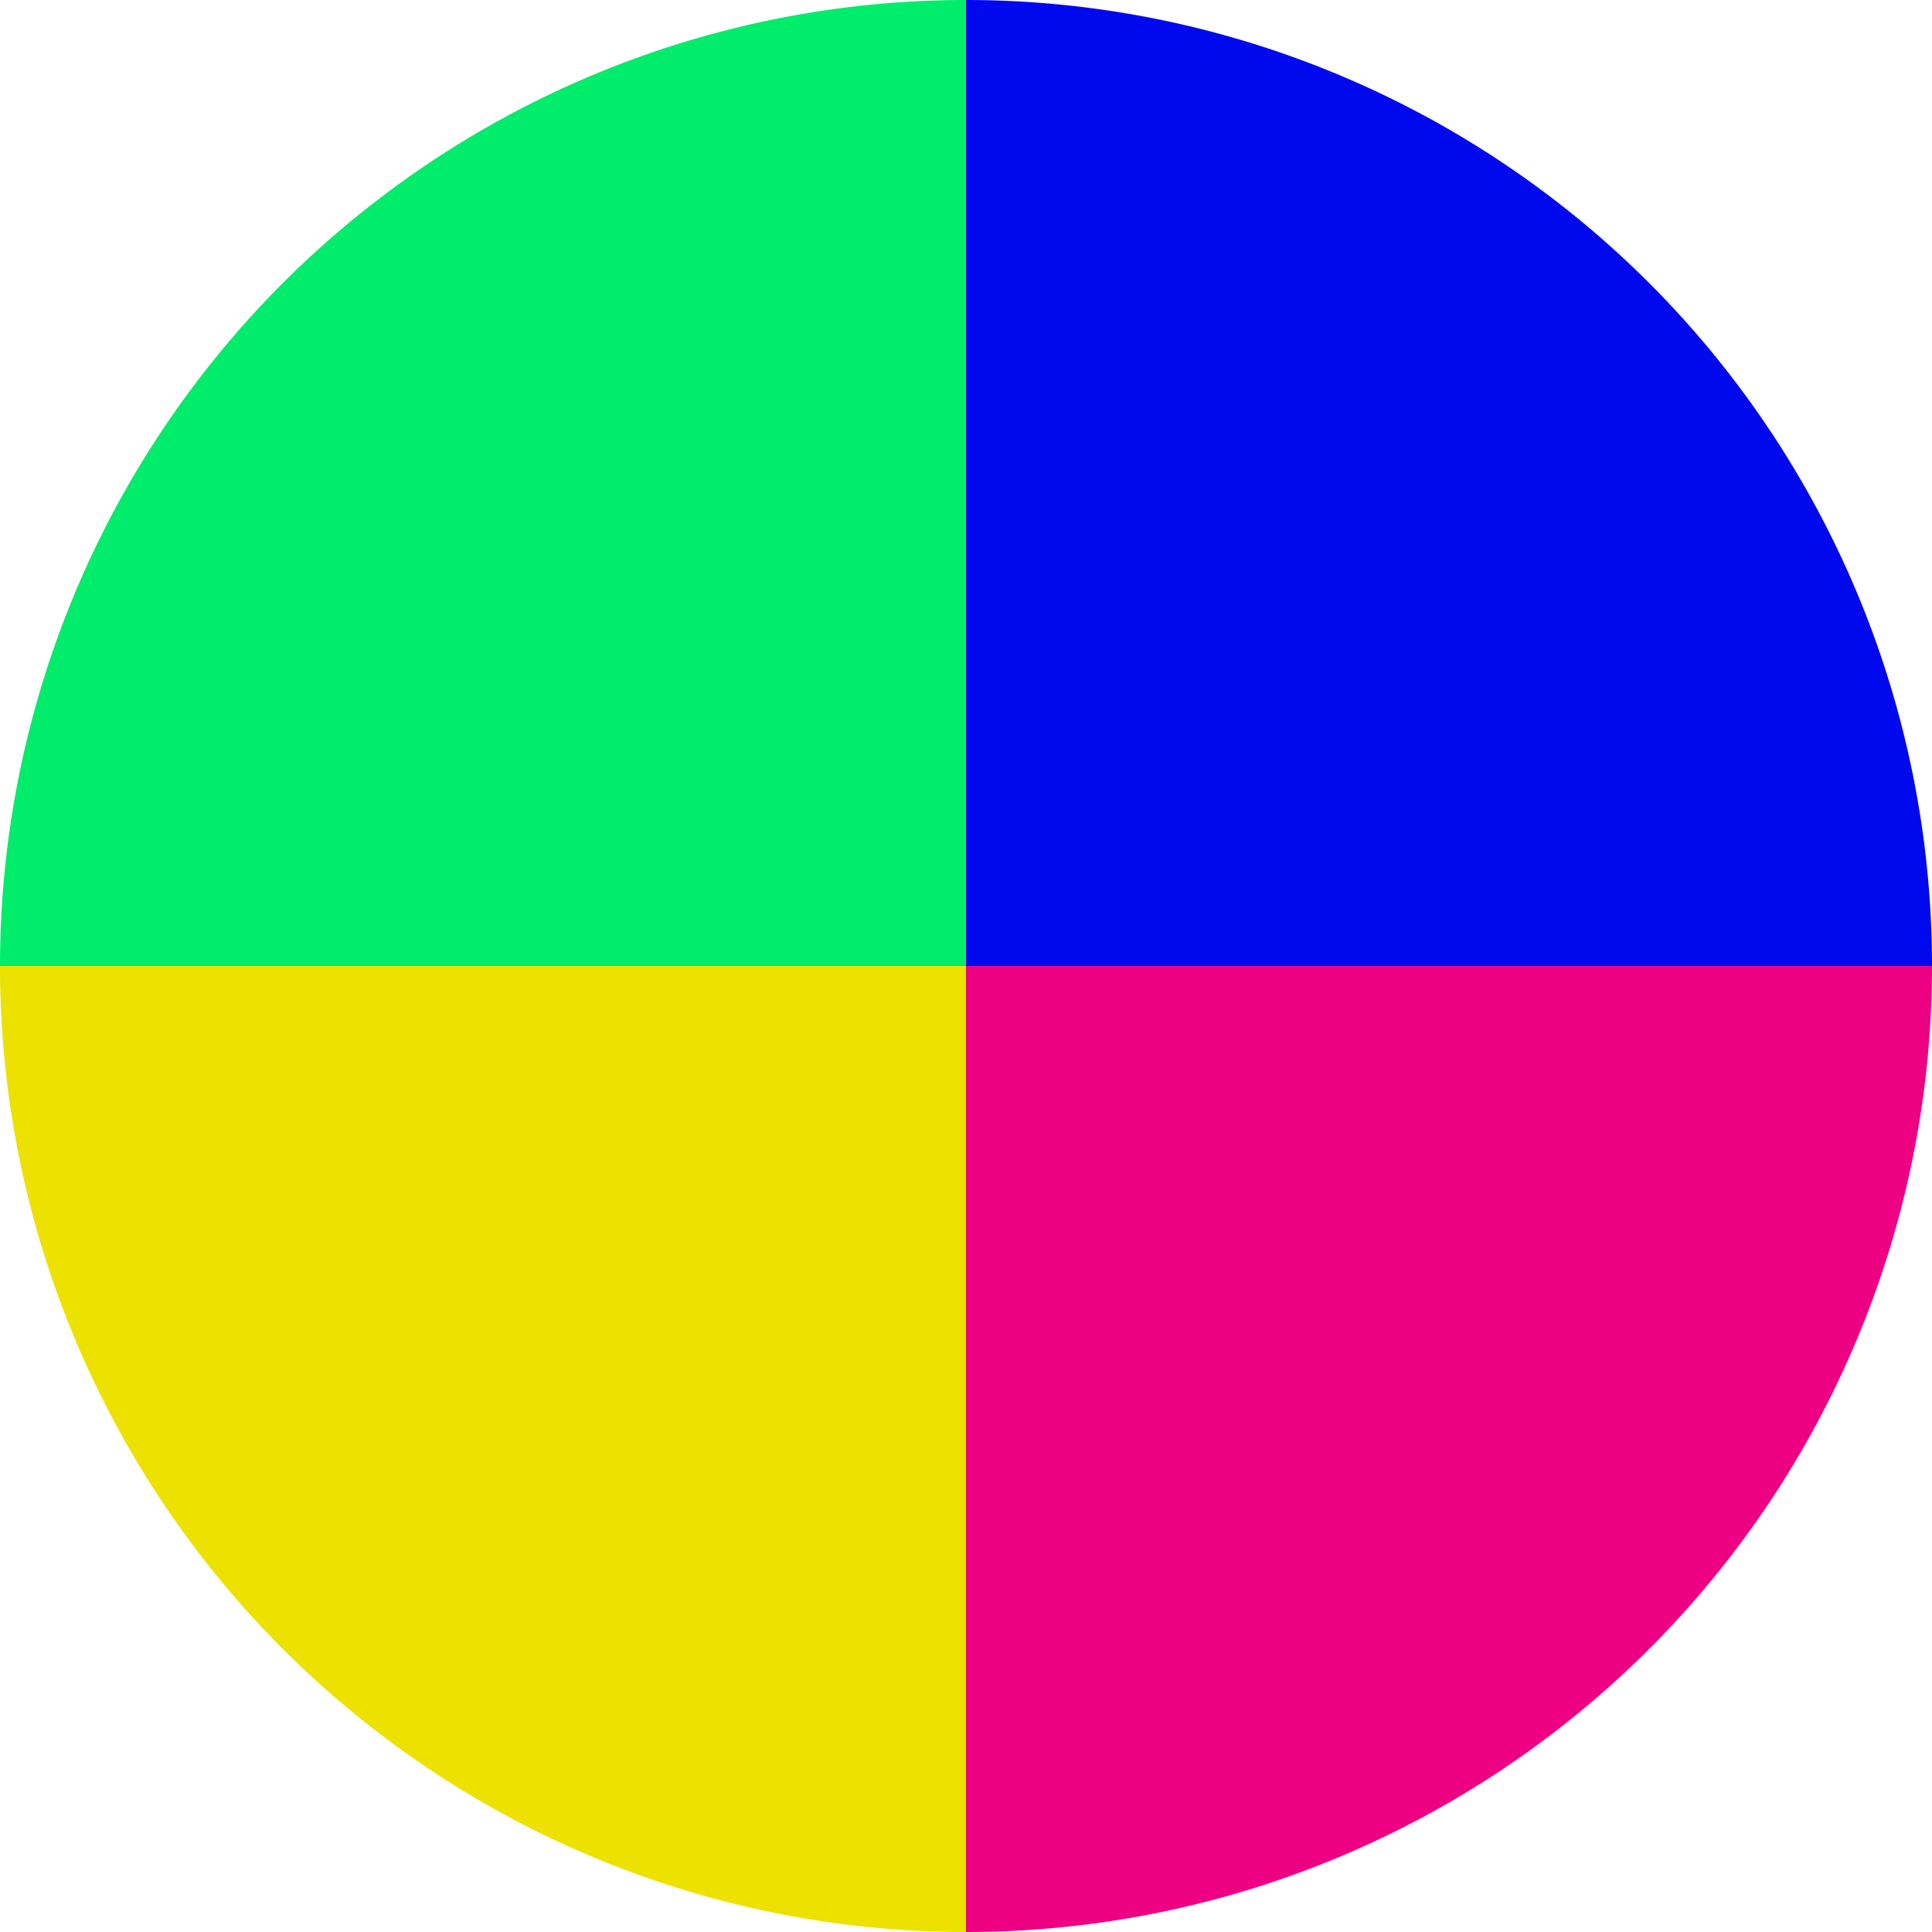
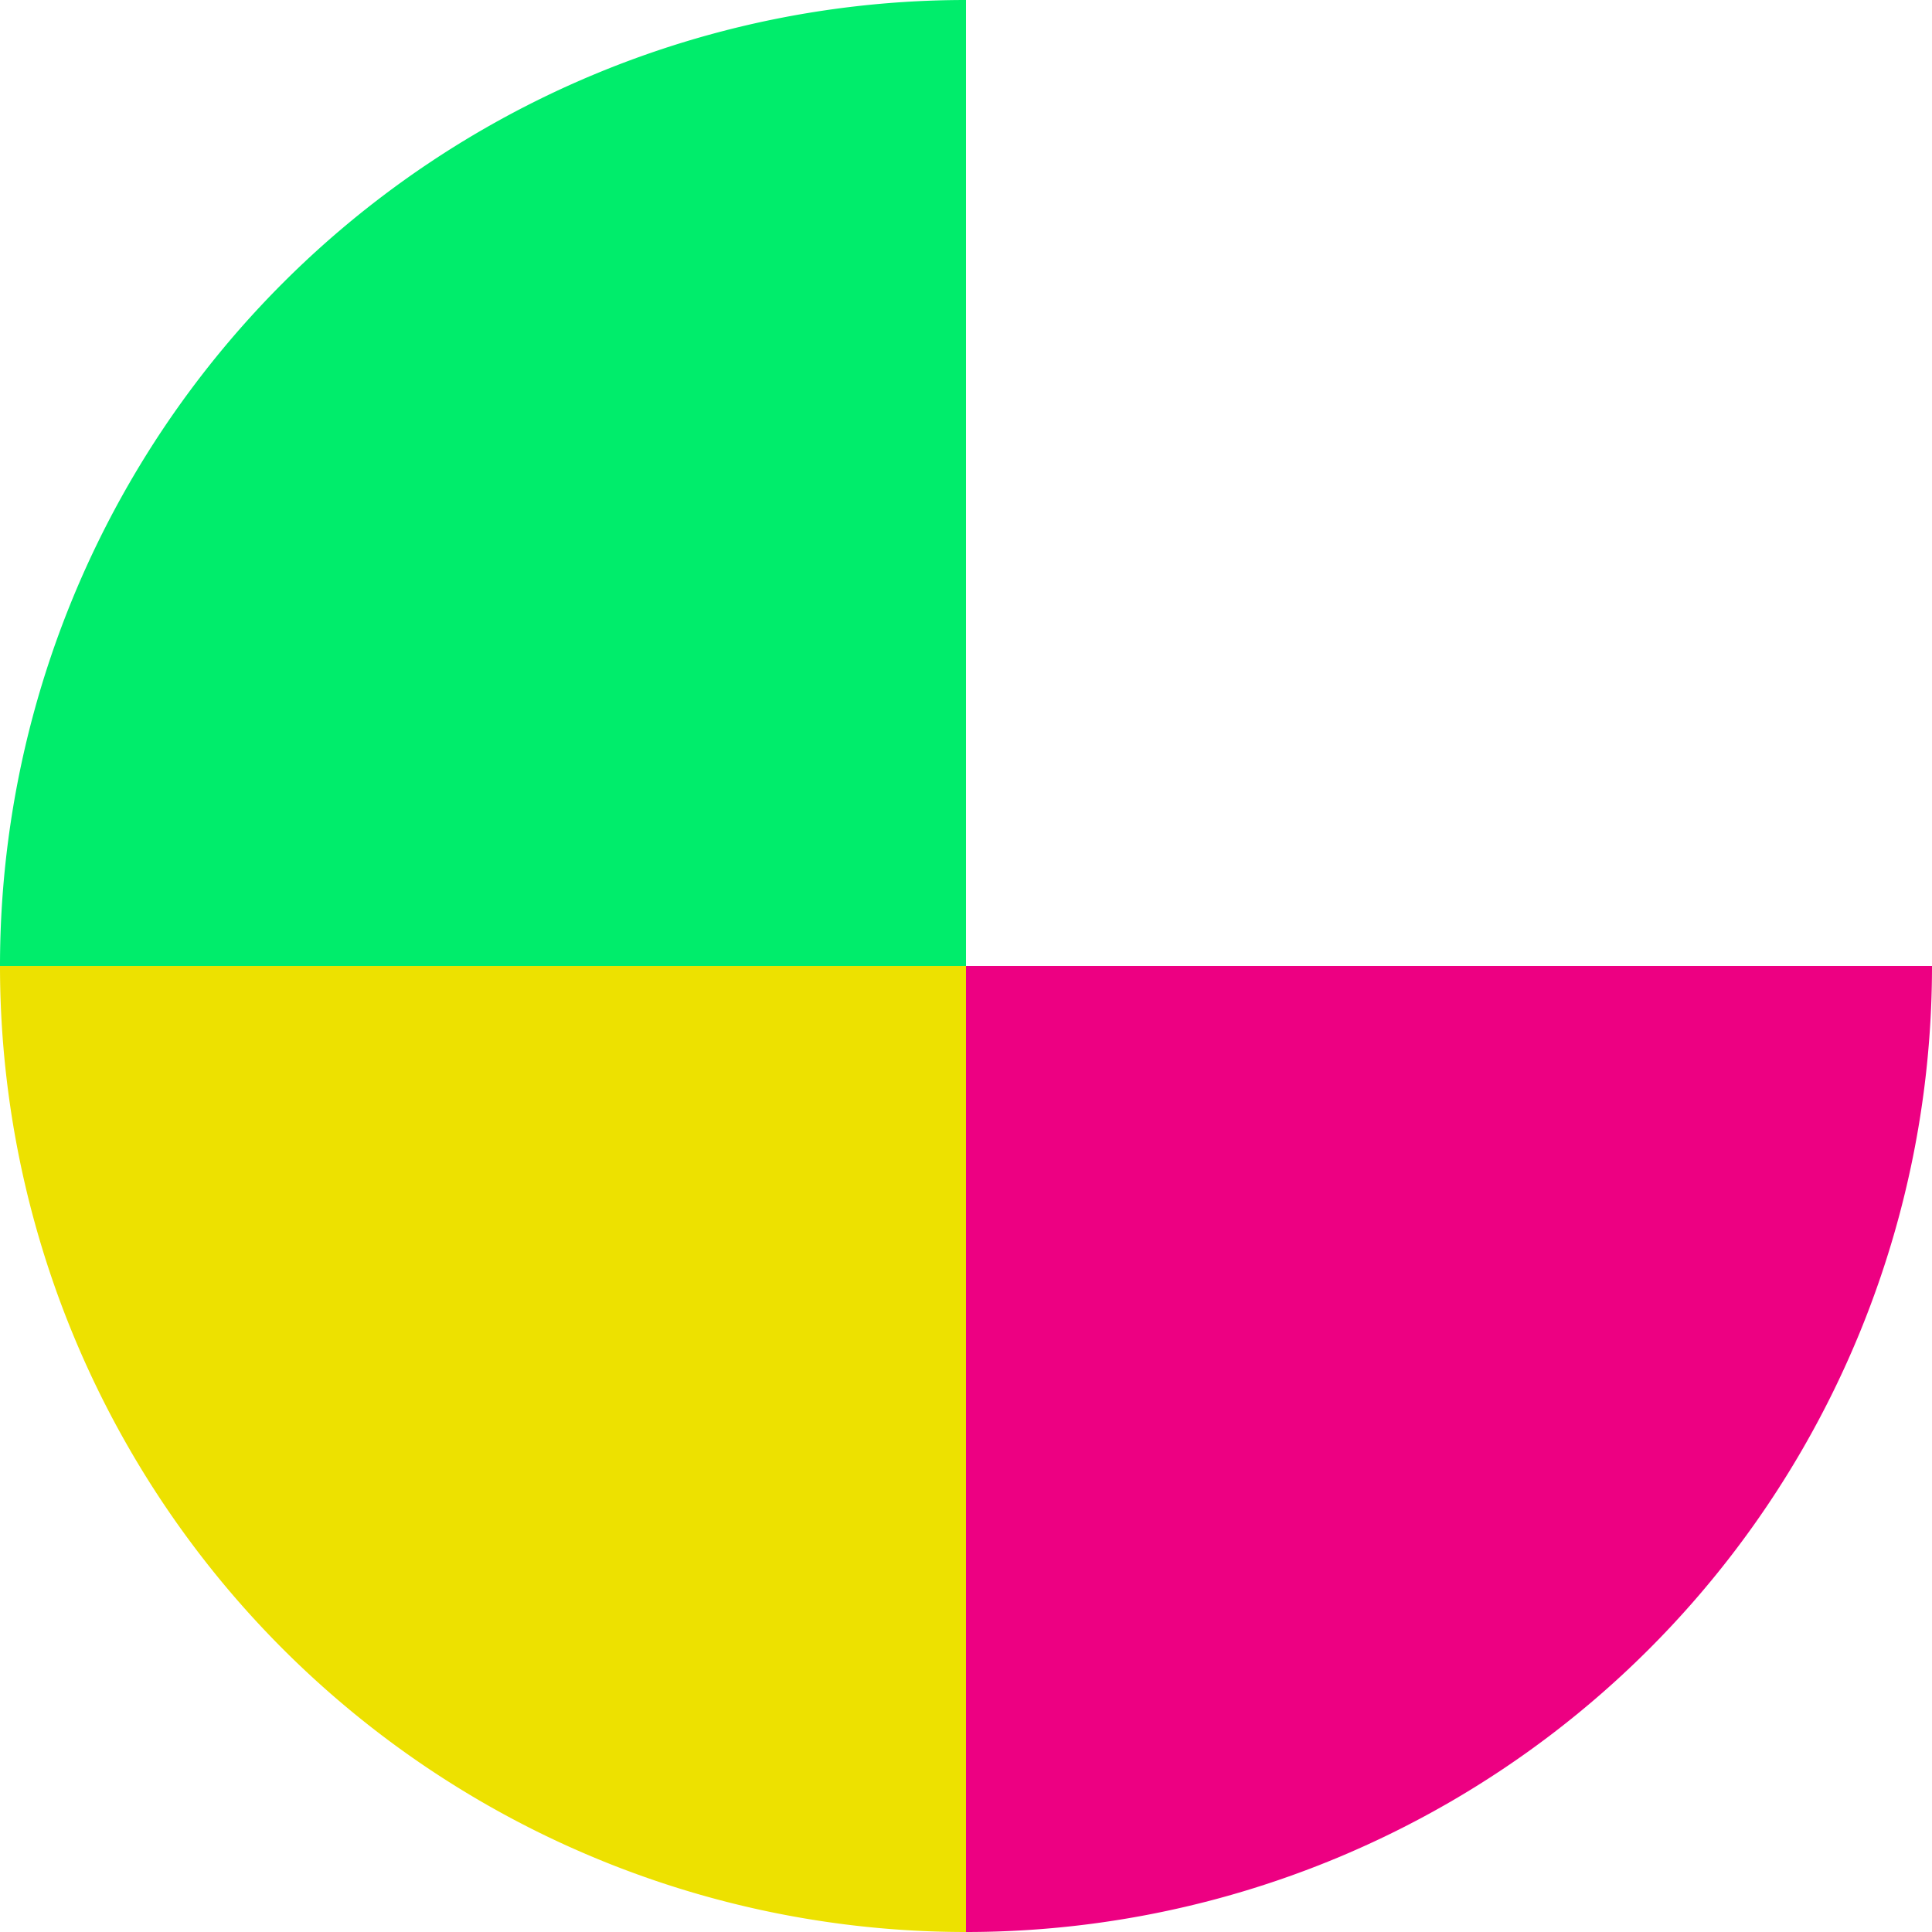
<svg xmlns="http://www.w3.org/2000/svg" width="500" height="500" viewBox="-1 -1 2 2">
-   <path d="M 0 -1               A 1,1 0 0,1 1 0             L 0,0              z" fill="#0009ed" />
-   <path d="M 1 0               A 1,1 0 0,1 0 1             L 0,0              z" fill="#ed0082" />
+   <path d="M 1 0               A 1,1 0 0,1 0 1             L 0,0              " fill="#ed0082" />
  <path d="M 0 1               A 1,1 0 0,1 -1 0             L 0,0              z" fill="#ede100" />
  <path d="M -1 0               A 1,1 0 0,1 -0 -1             L 0,0              z" fill="#00ed6b" />
</svg>